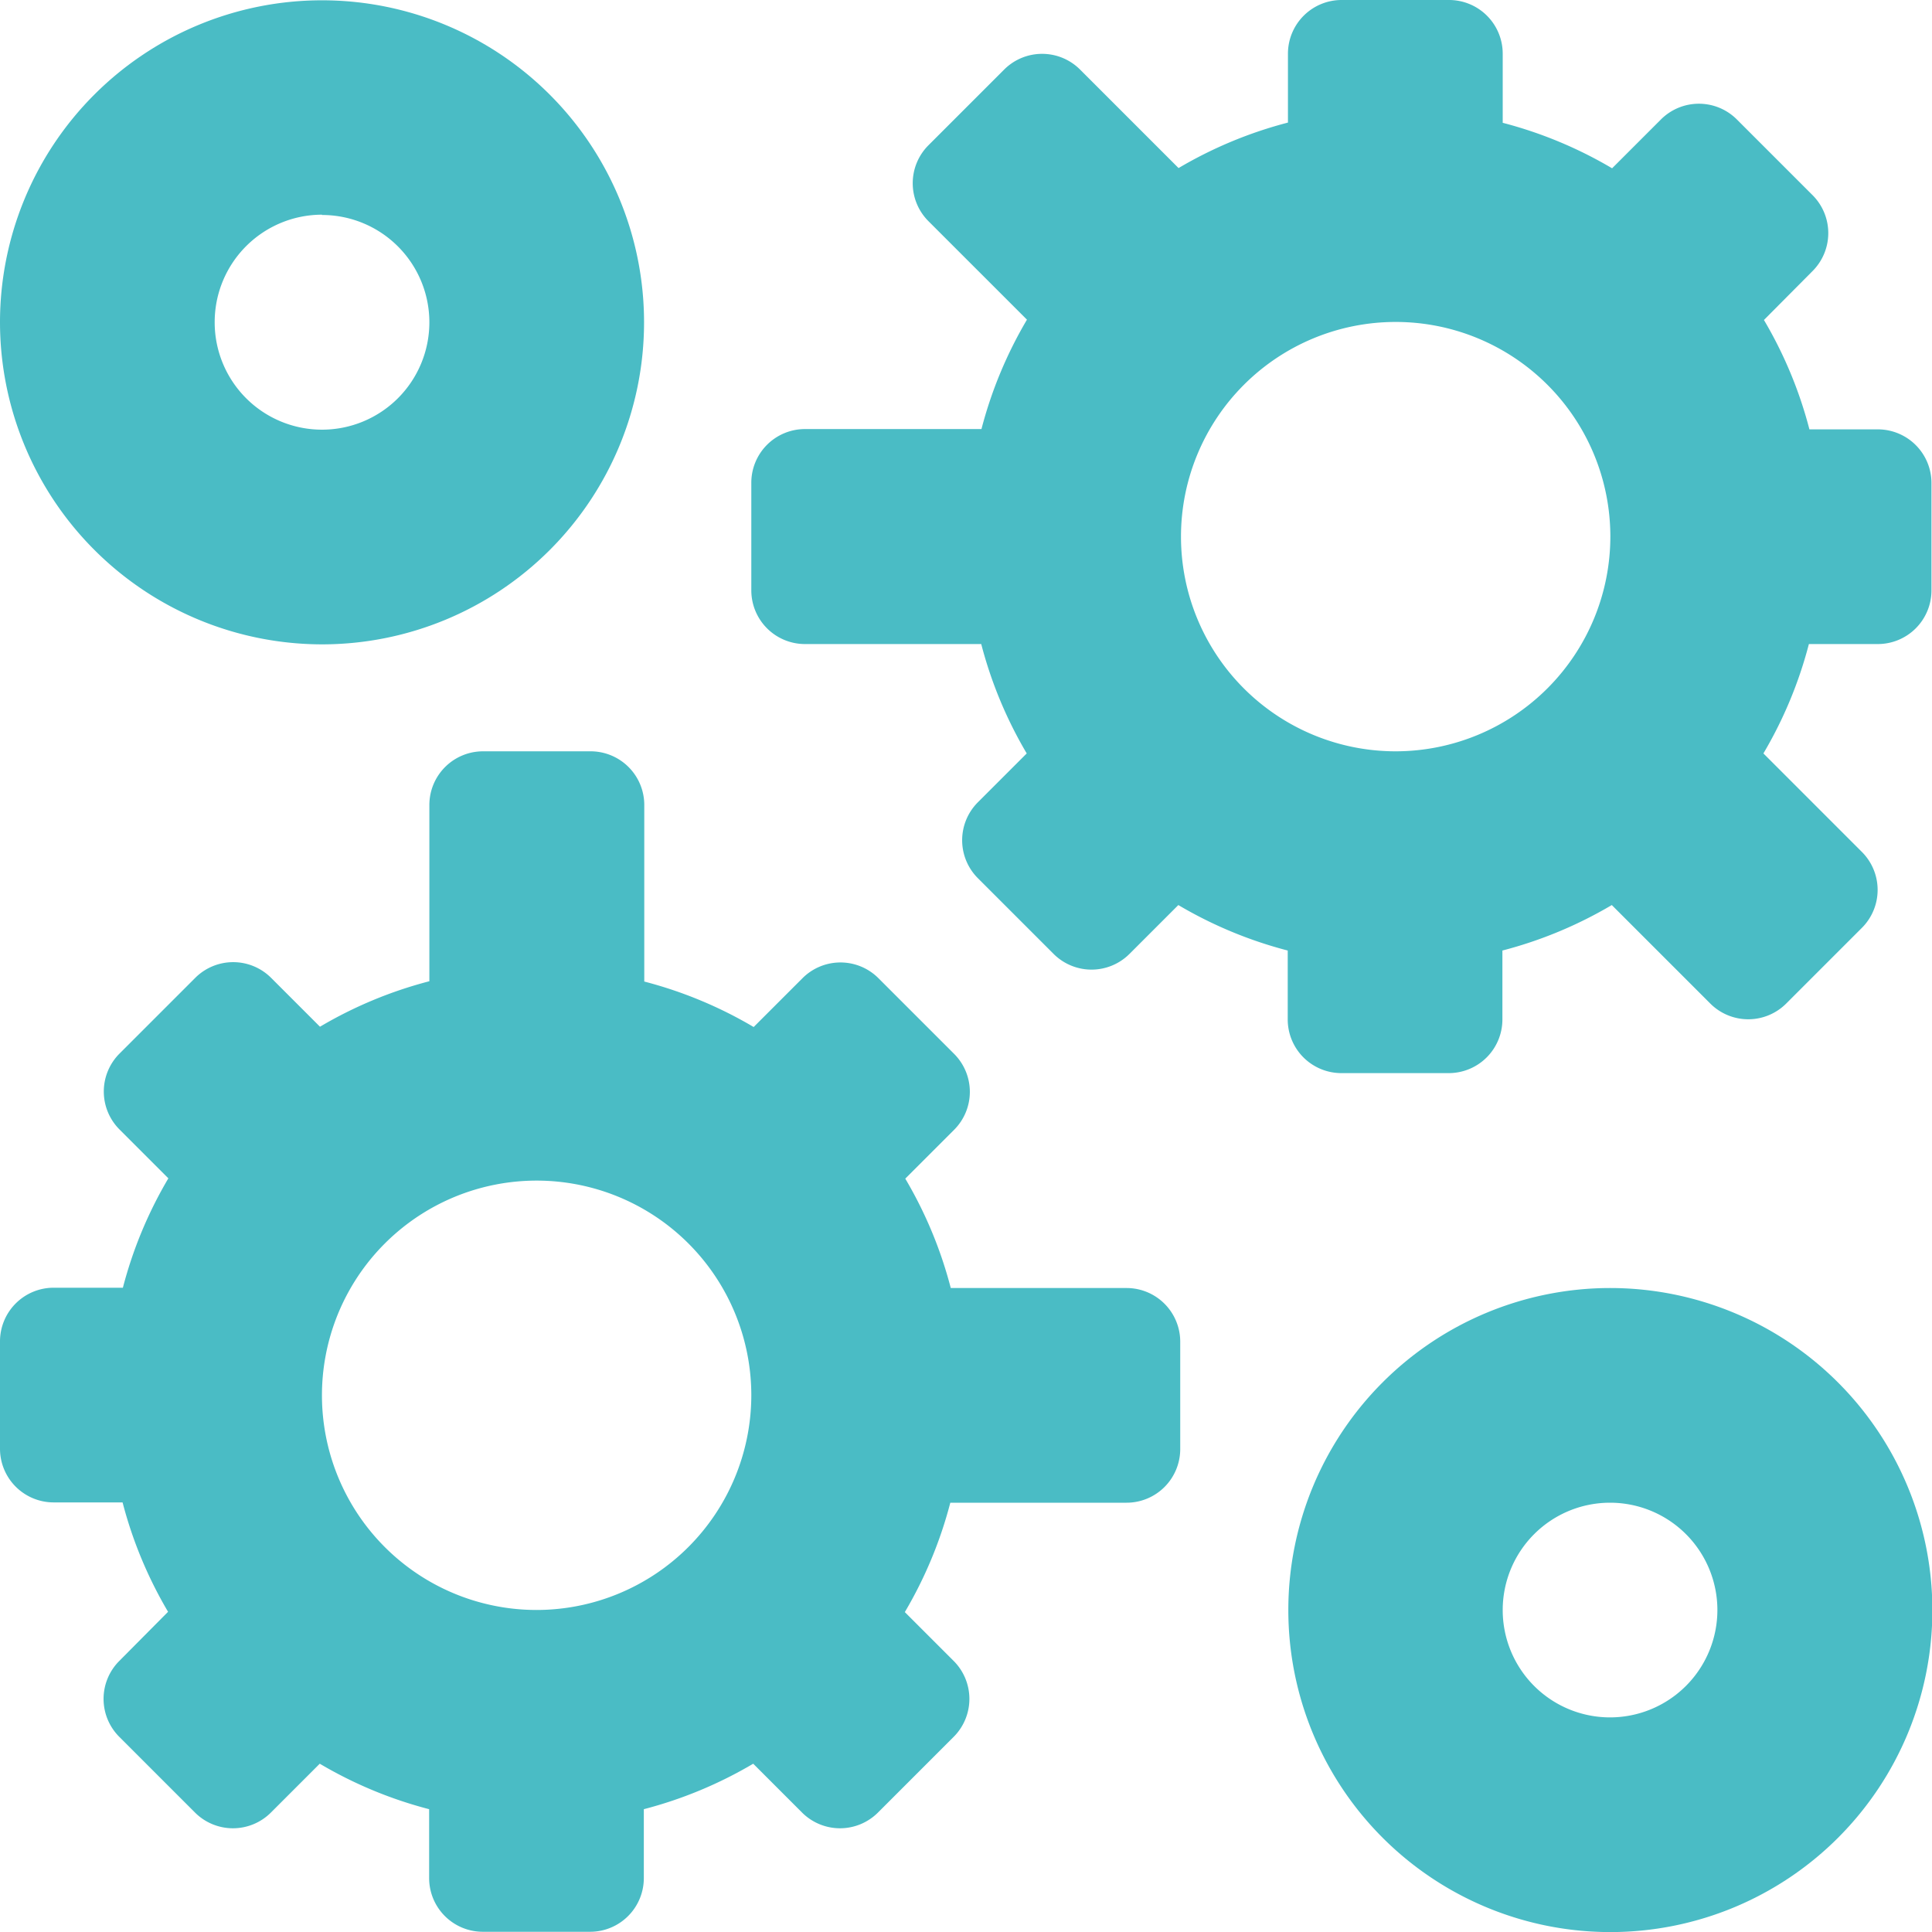
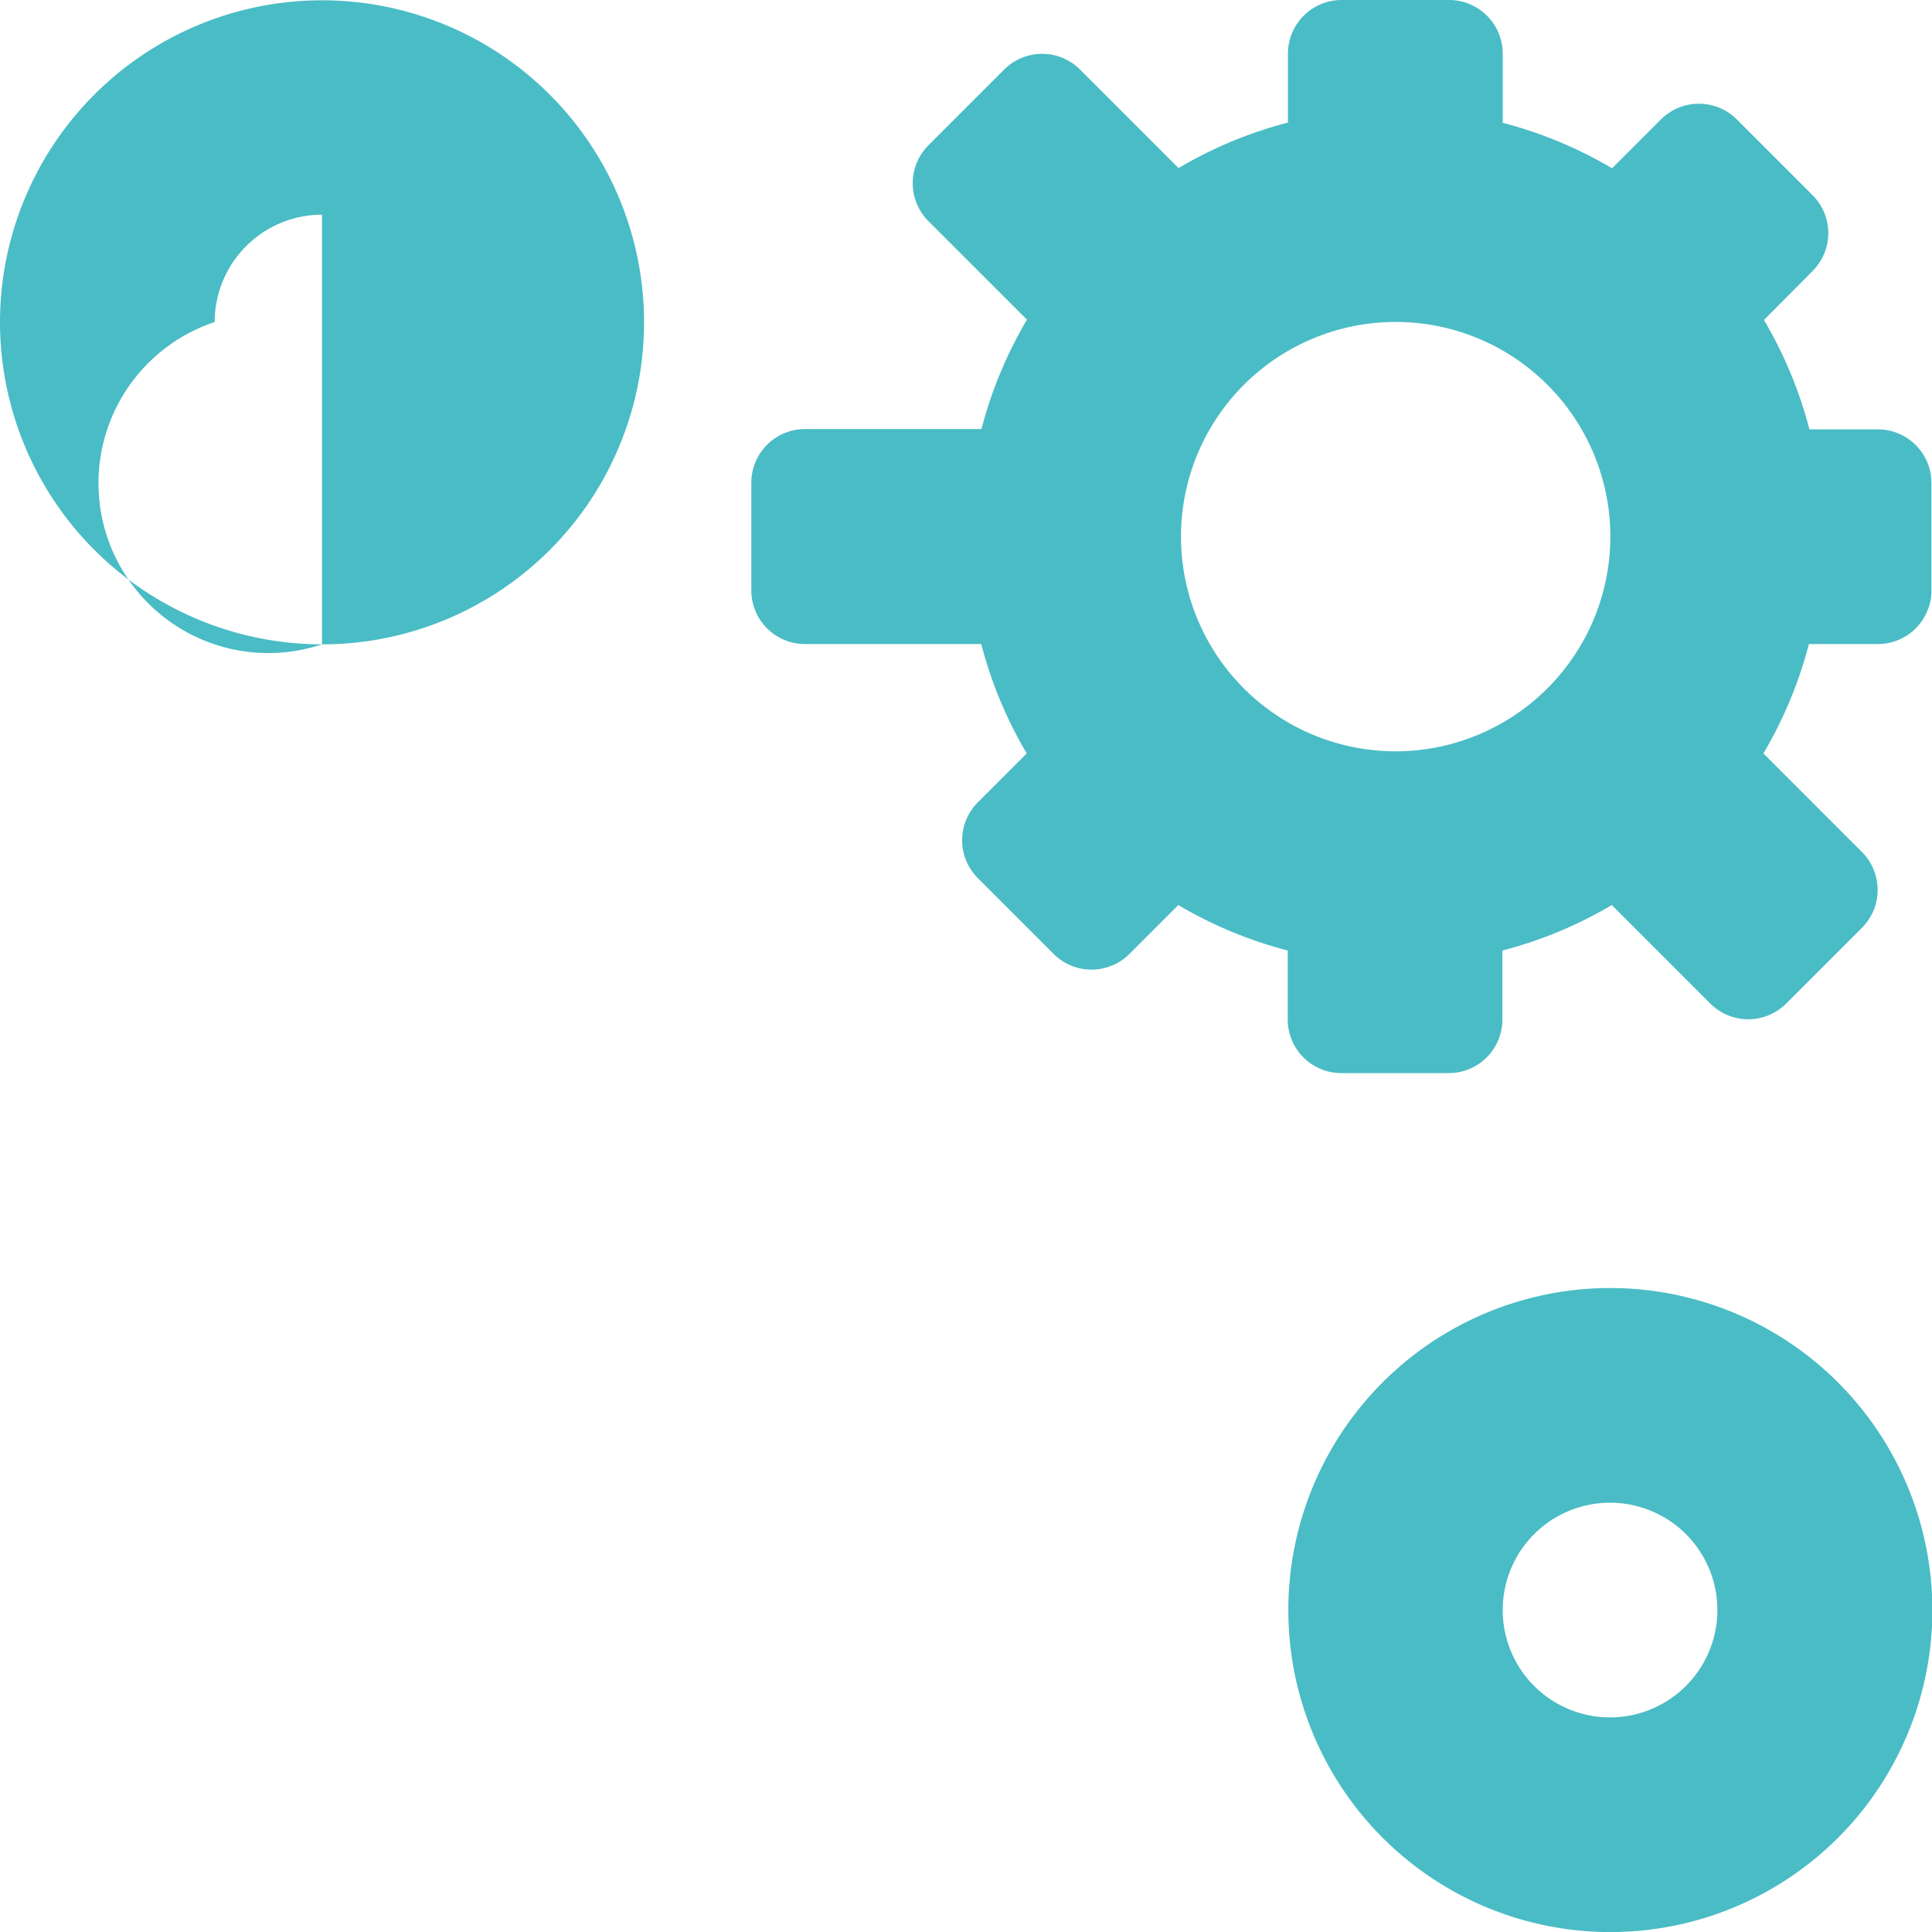
<svg xmlns="http://www.w3.org/2000/svg" width="25.486" height="25.486" viewBox="0 0 25.486 25.486">
  <g id="Layer_9" transform="translate(-3 -3)">
    <path id="Path_6426" data-name="Path 6426" d="M19.248,15A4.248,4.248,0,1,0,23.5,19.248,4.252,4.252,0,0,0,19.248,15Zm0,5.664a1.416,1.416,0,1,1,1.416-1.416A1.417,1.417,0,0,1,19.248,20.664Z" transform="translate(4.991 4.991)" fill="#4abcc5" />
-     <path id="Path_6427" data-name="Path 6427" d="M7.248,11.5A4.248,4.248,0,1,0,3,7.248,4.252,4.252,0,0,0,7.248,11.5Zm0-5.664A1.416,1.416,0,1,1,5.832,7.248,1.417,1.417,0,0,1,7.248,5.832Z" transform="translate(0)" fill="#4abcc5" />
-     <path id="Path_6428" data-name="Path 6428" d="M17.867,17.08H15.542a5.6,5.6,0,0,0-.6-1.443l.645-.645a.708.708,0,0,0,0-1l-1-1a.708.708,0,0,0-1,0l-.645.645a5.6,5.6,0,0,0-1.443-.6V10.708A.708.708,0,0,0,10.787,10H9.372a.708.708,0,0,0-.708.708v2.325a5.6,5.6,0,0,0-1.443.6l-.645-.645a.708.708,0,0,0-1,0l-1,1a.708.708,0,0,0,0,1l.645.645a5.6,5.6,0,0,0-.6,1.443H3.708A.708.708,0,0,0,3,17.787V19.2a.708.708,0,0,0,.708.708h.909a5.607,5.607,0,0,0,.6,1.443L4.573,22a.708.708,0,0,0,0,1l1,1a.708.708,0,0,0,1,0l.645-.645a5.6,5.6,0,0,0,1.443.6v.909a.708.708,0,0,0,.708.708h1.416a.708.708,0,0,0,.708-.708v-.909a5.605,5.605,0,0,0,1.443-.6l.645.645a.708.708,0,0,0,1,0l1-1a.708.708,0,0,0,0-1l-.645-.645a5.607,5.607,0,0,0,.6-1.443h2.325a.708.708,0,0,0,.708-.708V17.787A.708.708,0,0,0,17.867,17.08ZM10.08,21.327A2.832,2.832,0,1,1,12.911,18.5,2.835,2.835,0,0,1,10.08,21.327Z" transform="translate(0 2.911)" fill="#4abcc5" />
+     <path id="Path_6427" data-name="Path 6427" d="M7.248,11.5A4.248,4.248,0,1,0,3,7.248,4.252,4.252,0,0,0,7.248,11.5ZA1.416,1.416,0,1,1,5.832,7.248,1.417,1.417,0,0,1,7.248,5.832Z" transform="translate(0)" fill="#4abcc5" />
    <path id="Path_6429" data-name="Path 6429" d="M24.867,8.664h-.909a5.6,5.6,0,0,0-.6-1.443L24,6.575a.708.708,0,0,0,0-1l-1-1a.708.708,0,0,0-1,0l-.645.645a5.6,5.6,0,0,0-1.443-.6V3.708A.708.708,0,0,0,19.2,3H17.787a.708.708,0,0,0-.708.708v.909a5.608,5.608,0,0,0-1.443.6l-1.3-1.3a.708.708,0,0,0-1,0l-1,1a.708.708,0,0,0,0,1l1.3,1.3a5.61,5.61,0,0,0-.6,1.443H10.708A.708.708,0,0,0,10,9.372v1.416a.708.708,0,0,0,.708.708h2.325a5.607,5.607,0,0,0,.6,1.443l-.645.645a.708.708,0,0,0,0,1l1,1a.708.708,0,0,0,1,0l.645-.645a5.605,5.605,0,0,0,1.443.6v.909a.708.708,0,0,0,.708.708H19.2a.708.708,0,0,0,.708-.708v-.909a5.6,5.6,0,0,0,1.443-.6l1.3,1.3a.708.708,0,0,0,1,0l1-1a.708.708,0,0,0,0-1l-1.3-1.3a5.606,5.606,0,0,0,.6-1.443h.909a.708.708,0,0,0,.708-.708V9.372A.708.708,0,0,0,24.867,8.664ZM18.5,12.911a2.832,2.832,0,1,1,2.832-2.832A2.835,2.835,0,0,1,18.5,12.911Z" transform="translate(2.911 0)" fill="#4abcc5" />
  </g>
</svg>